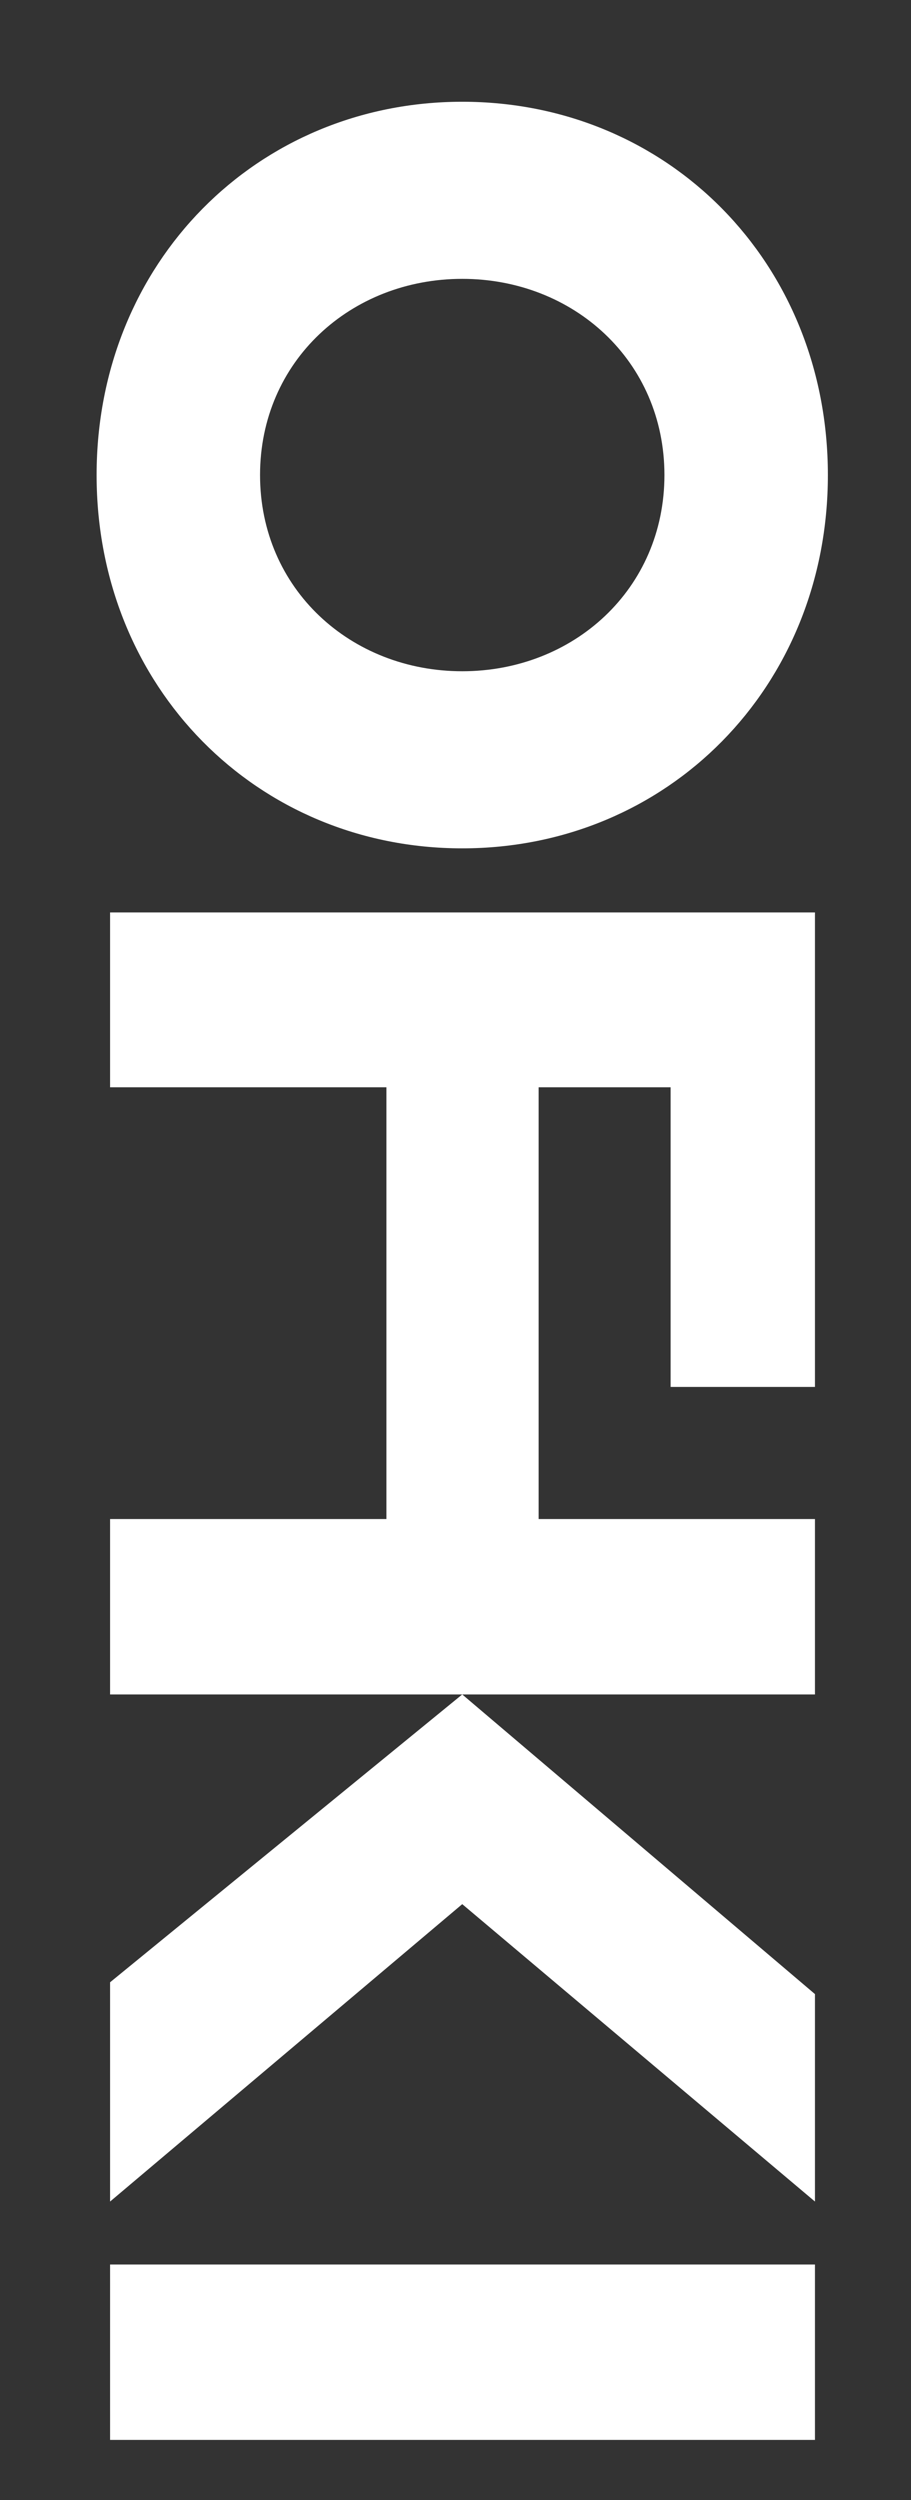
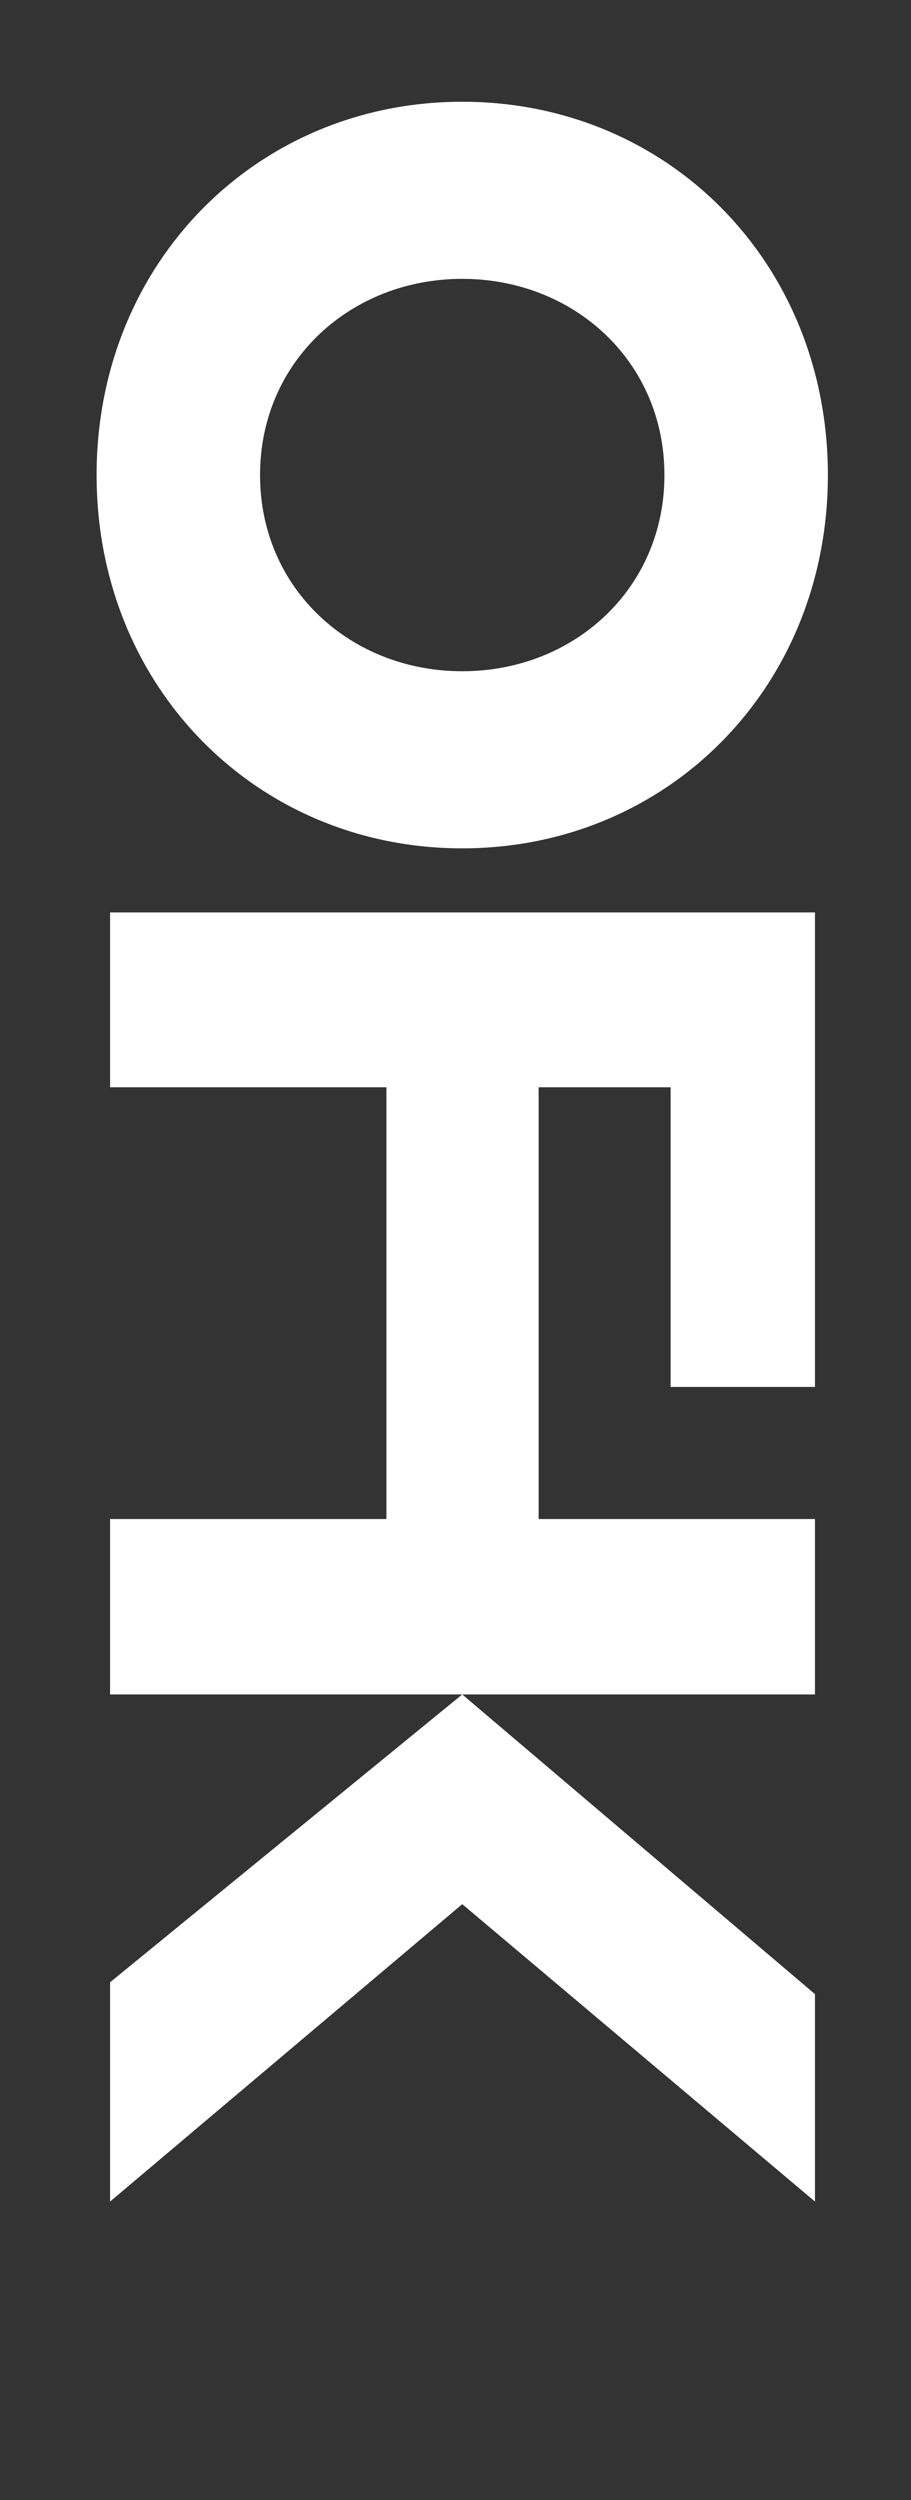
<svg xmlns="http://www.w3.org/2000/svg" viewBox="0 0 162.2 444.7" version="1.1" id="Layer_1">
  <rect x="0" y="0" width="162.2" height="444.7" fill="#333333" stroke="none" />
  <defs>
    <style>
      .st0 {
        fill: #fff;
      }
    </style>
  </defs>
  <polygon points="19.6 193.4 68.8 193.4 68.8 270.2 19.6 270.2 19.6 301.4 82.3 301.4 145.1 301.4 145.1 270.2 95.9 270.2 95.9 193.4 119.4 193.4 119.4 246.7 145.1 246.7 145.1 162.3 19.6 162.3 19.6 193.4" class="st0" />
  <path d="M82.3,119.4c-19.8,0-36-14.6-36-34.9s16.2-34.9,36-34.9,36,14.6,36,34.9-16.2,34.9-36,34.9M82.3,18.1c-36.5,0-65.1,28.6-65.1,66.4s28.6,66.4,65.1,66.4,65.1-28.6,65.1-66.4S118.9,18.1,82.3,18.1" class="st0" />
  <polygon points="19.6 391.6 82.3 338.7 145.1 391.6 145.1 354.7 82.3 301.4 19.6 352.6 19.6 391.6" class="st0" />
-   <rect height="31.2" width="125.5" y="402.8" x="19.6" class="st0" />
</svg>